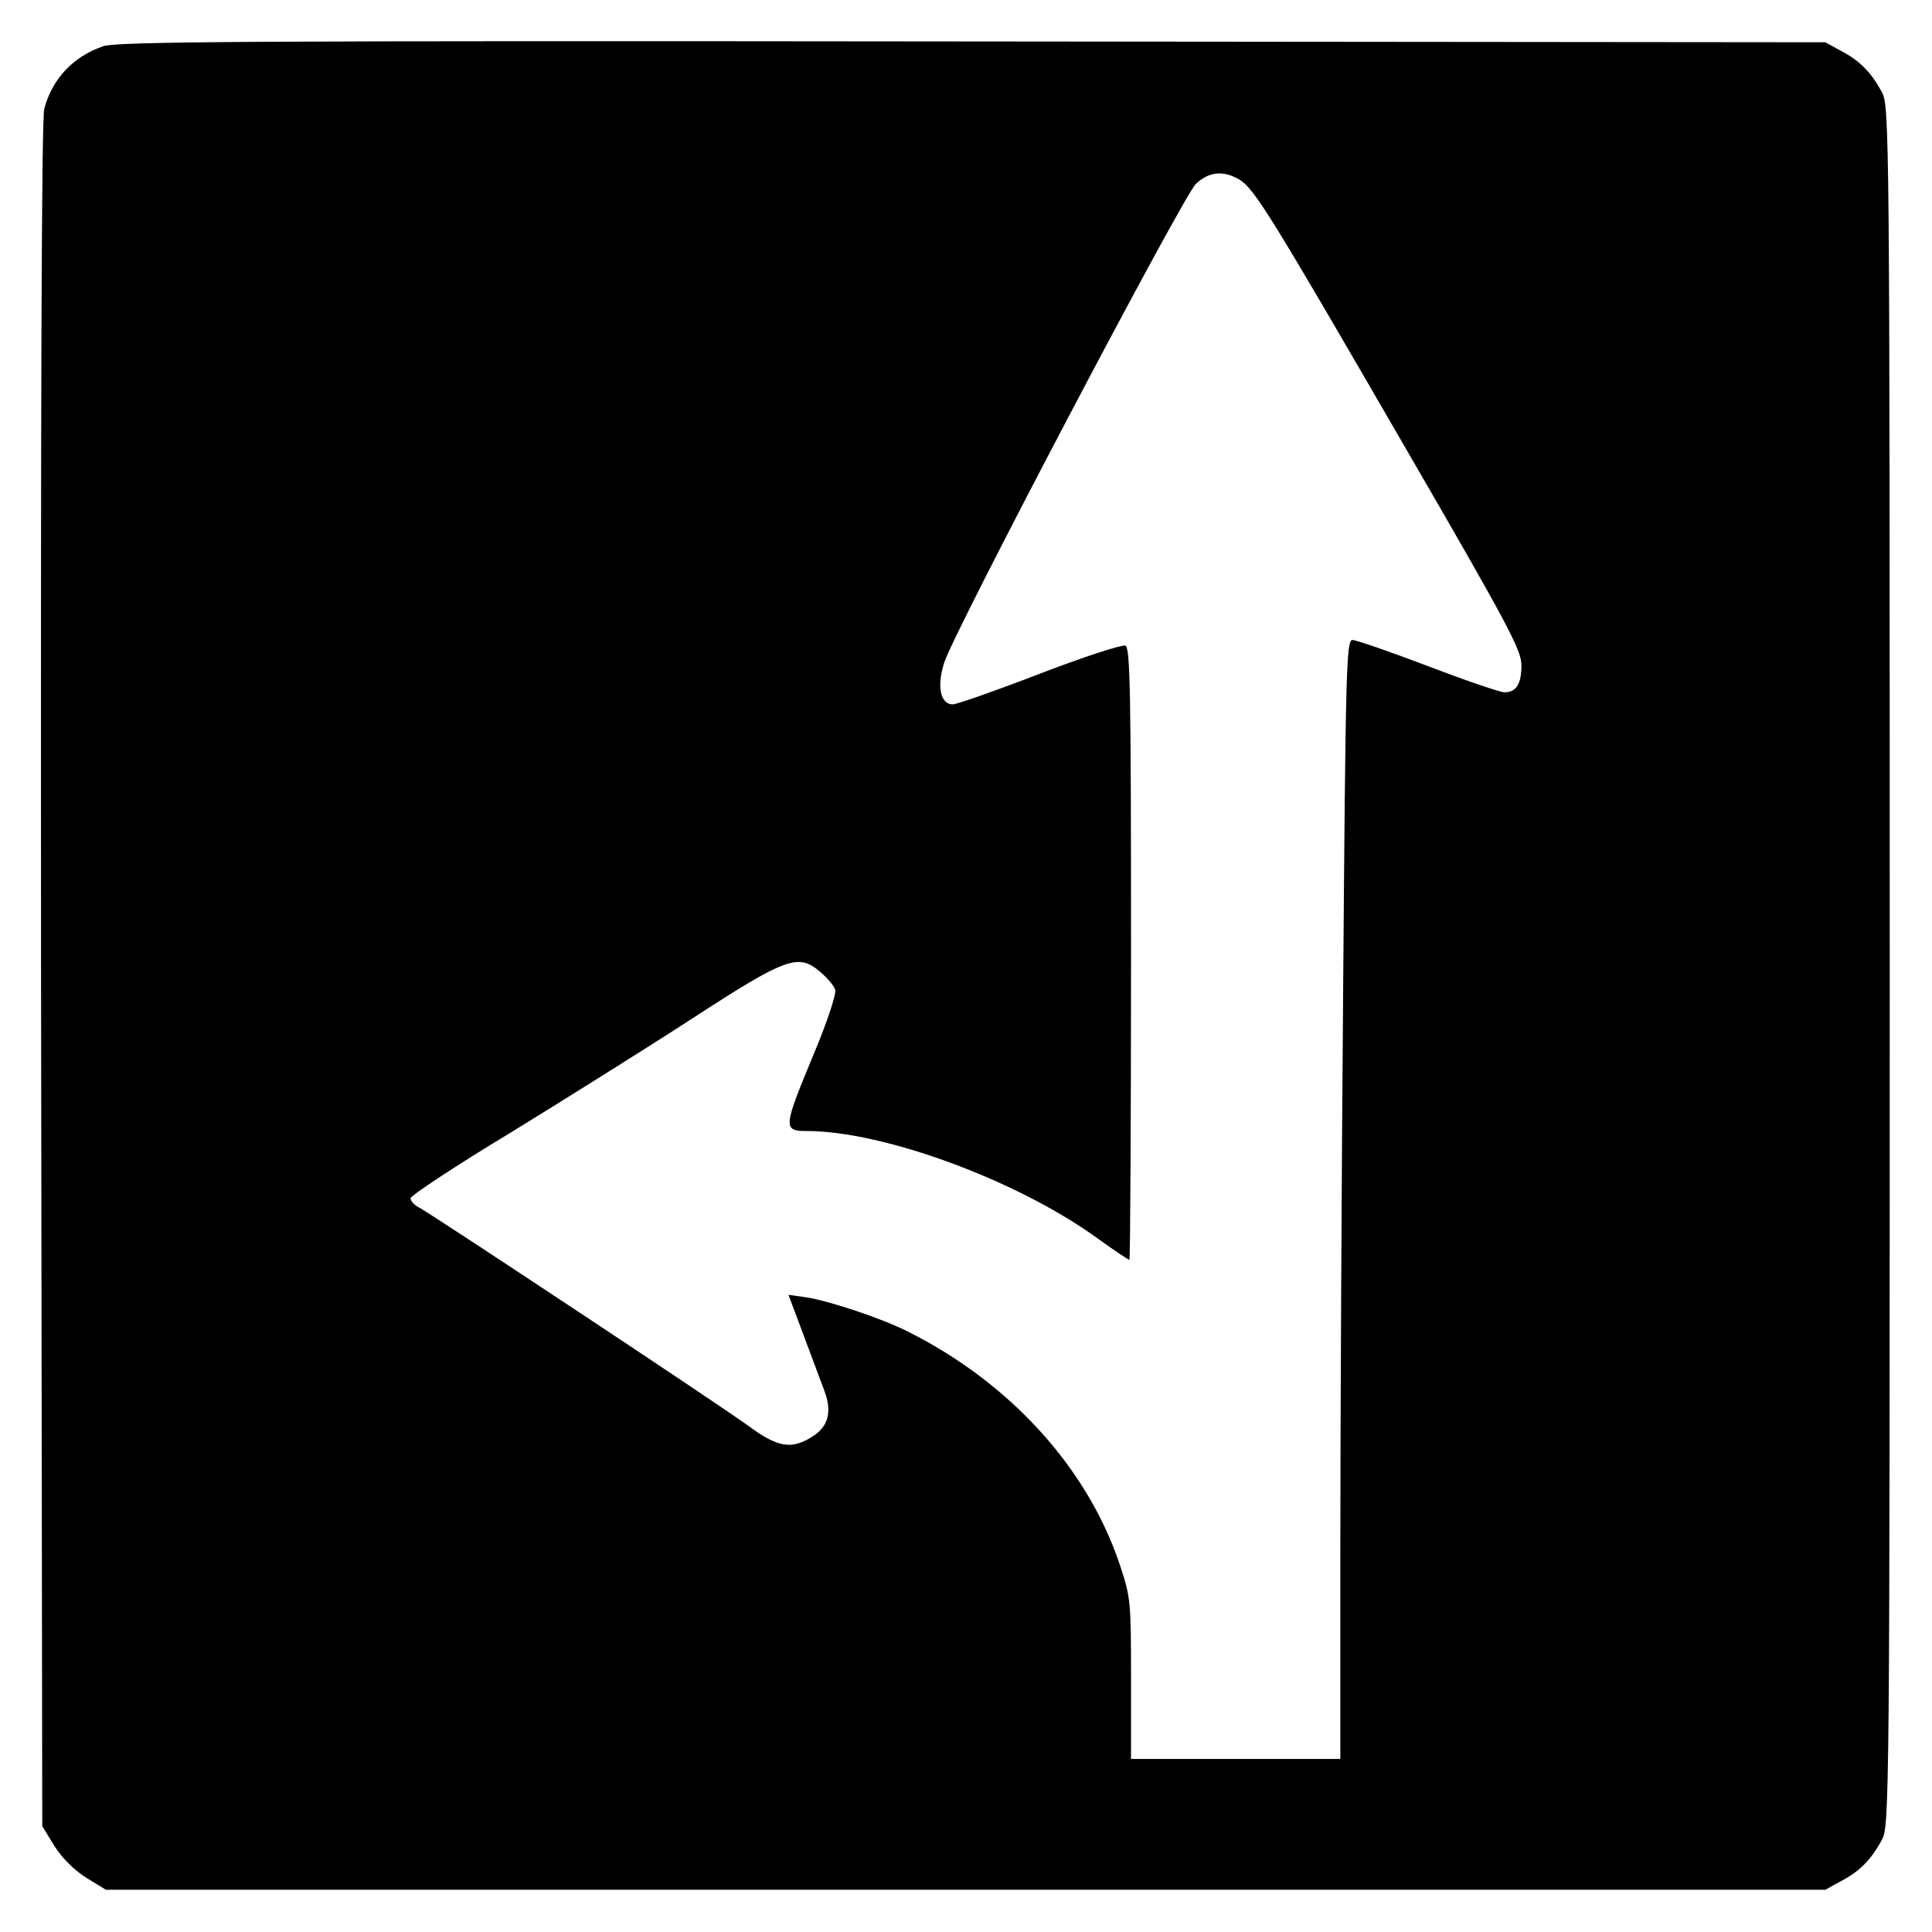
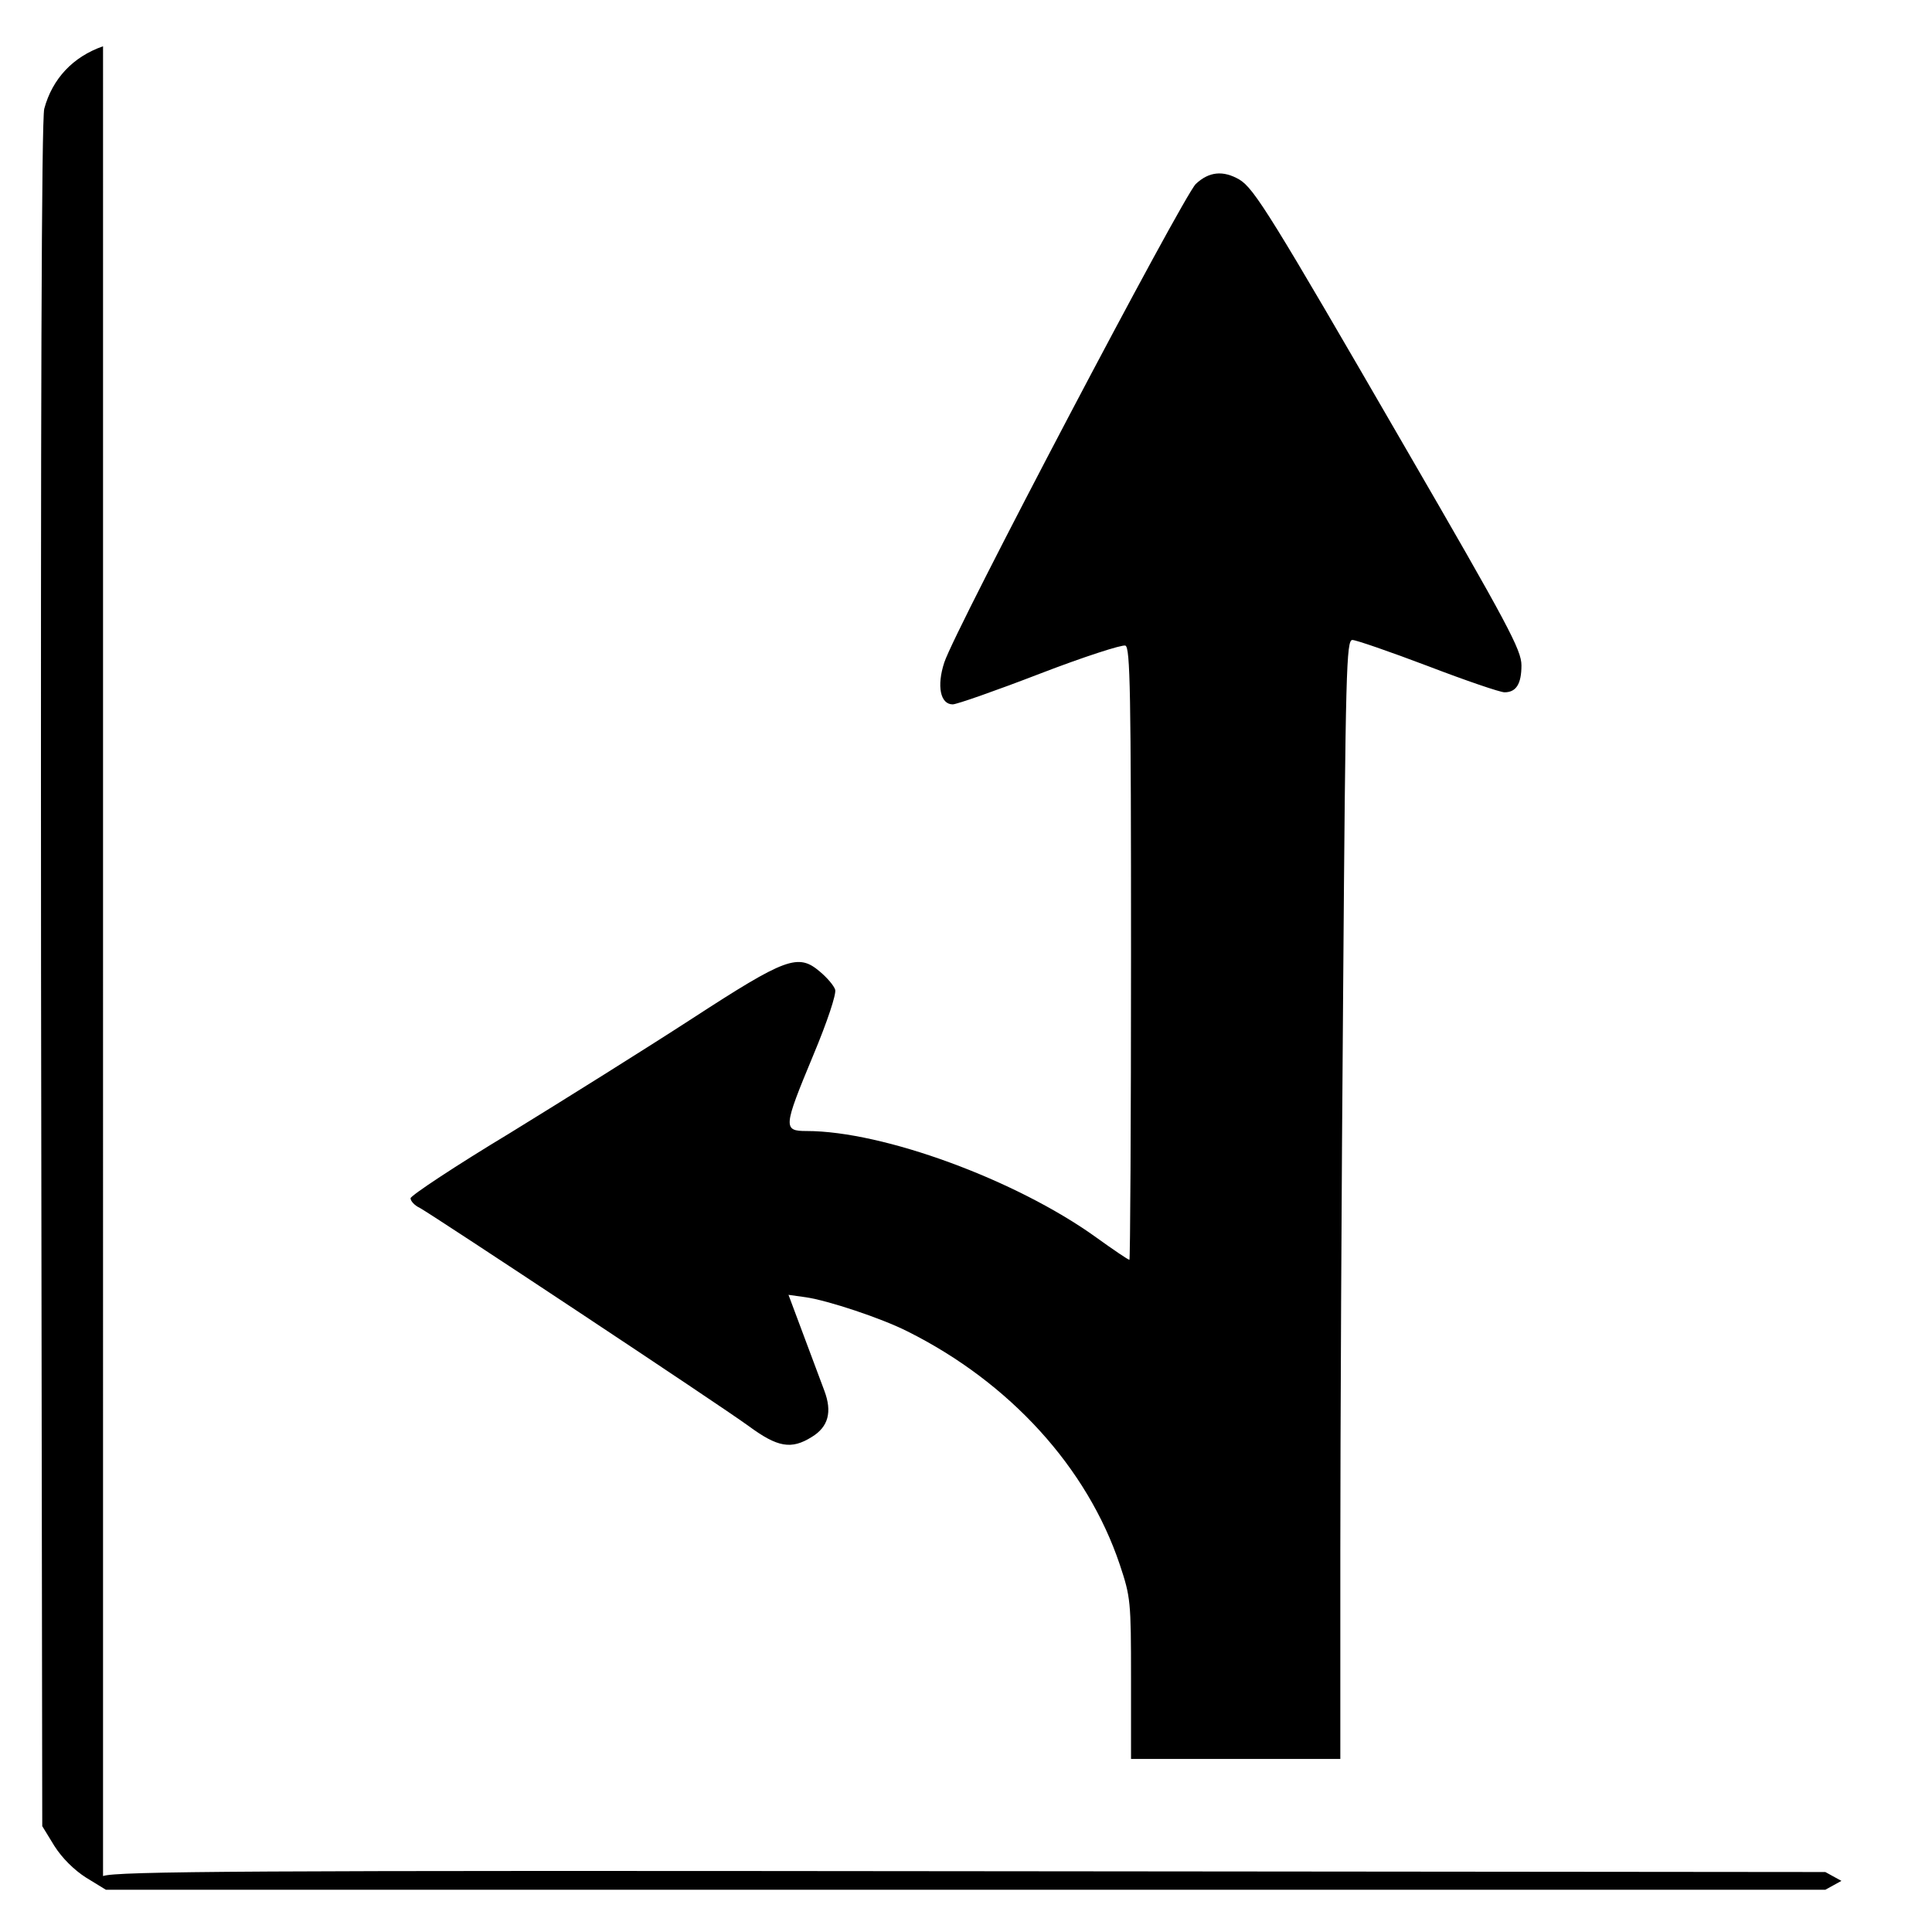
<svg xmlns="http://www.w3.org/2000/svg" version="1.0" width="480pt" height="480pt" viewBox="0 0 480 480" preserveAspectRatio="xMidYMid meet">
  <g transform="translate(0,480) scale(0.1,-0.1)" fill="#000000" stroke="none">
-     <path d="M256 4685 c-75 -26 -126 -81 -146 -155 -7 -25 -9 -756 -8 -2152 l3 -2115 30 -49 c19 -30 49 -60 79 -79 l49 -30 2136 0 2136 0 40 22 c46 24 75 54 101 103 18 34 19 105 19 2170 0 2065 -1 2136 -19 2170 -26 49 -55 79 -101 103 l-40 22 -2120 2 c-1802 2 -2126 0 -2159 -12z m2823 -331 c37 -22 79 -90 410 -662 258 -445 291 -507 291 -545 0 -46 -13 -67 -42 -67 -11 0 -96 29 -190 65 -95 36 -179 65 -188 65 -15 0 -17 -71 -23 -872 -4 -479 -7 -1105 -7 -1390 l0 -518 -260 0 -260 0 0 200 c0 192 -1 202 -28 283 -81 241 -273 452 -527 579 -65 33 -198 77 -253 85 l-43 6 37 -99 c20 -54 44 -117 52 -139 20 -53 10 -90 -31 -115 -51 -32 -85 -26 -157 27 -71 52 -781 522 -817 542 -13 6 -23 17 -23 24 1 7 111 80 247 162 135 83 338 210 452 284 234 152 264 163 318 117 18 -15 35 -35 38 -45 3 -11 -19 -78 -55 -164 -74 -178 -75 -187 -16 -187 190 0 520 -121 719 -264 43 -31 80 -56 83 -56 2 0 4 342 4 760 0 653 -2 761 -14 766 -8 3 -104 -28 -213 -70 -109 -42 -206 -76 -216 -76 -31 0 -40 46 -21 104 27 83 593 1158 625 1189 33 31 68 34 108 11z" />
+     <path d="M256 4685 c-75 -26 -126 -81 -146 -155 -7 -25 -9 -756 -8 -2152 l3 -2115 30 -49 c19 -30 49 -60 79 -79 l49 -30 2136 0 2136 0 40 22 l-40 22 -2120 2 c-1802 2 -2126 0 -2159 -12z m2823 -331 c37 -22 79 -90 410 -662 258 -445 291 -507 291 -545 0 -46 -13 -67 -42 -67 -11 0 -96 29 -190 65 -95 36 -179 65 -188 65 -15 0 -17 -71 -23 -872 -4 -479 -7 -1105 -7 -1390 l0 -518 -260 0 -260 0 0 200 c0 192 -1 202 -28 283 -81 241 -273 452 -527 579 -65 33 -198 77 -253 85 l-43 6 37 -99 c20 -54 44 -117 52 -139 20 -53 10 -90 -31 -115 -51 -32 -85 -26 -157 27 -71 52 -781 522 -817 542 -13 6 -23 17 -23 24 1 7 111 80 247 162 135 83 338 210 452 284 234 152 264 163 318 117 18 -15 35 -35 38 -45 3 -11 -19 -78 -55 -164 -74 -178 -75 -187 -16 -187 190 0 520 -121 719 -264 43 -31 80 -56 83 -56 2 0 4 342 4 760 0 653 -2 761 -14 766 -8 3 -104 -28 -213 -70 -109 -42 -206 -76 -216 -76 -31 0 -40 46 -21 104 27 83 593 1158 625 1189 33 31 68 34 108 11z" />
  </g>
</svg>